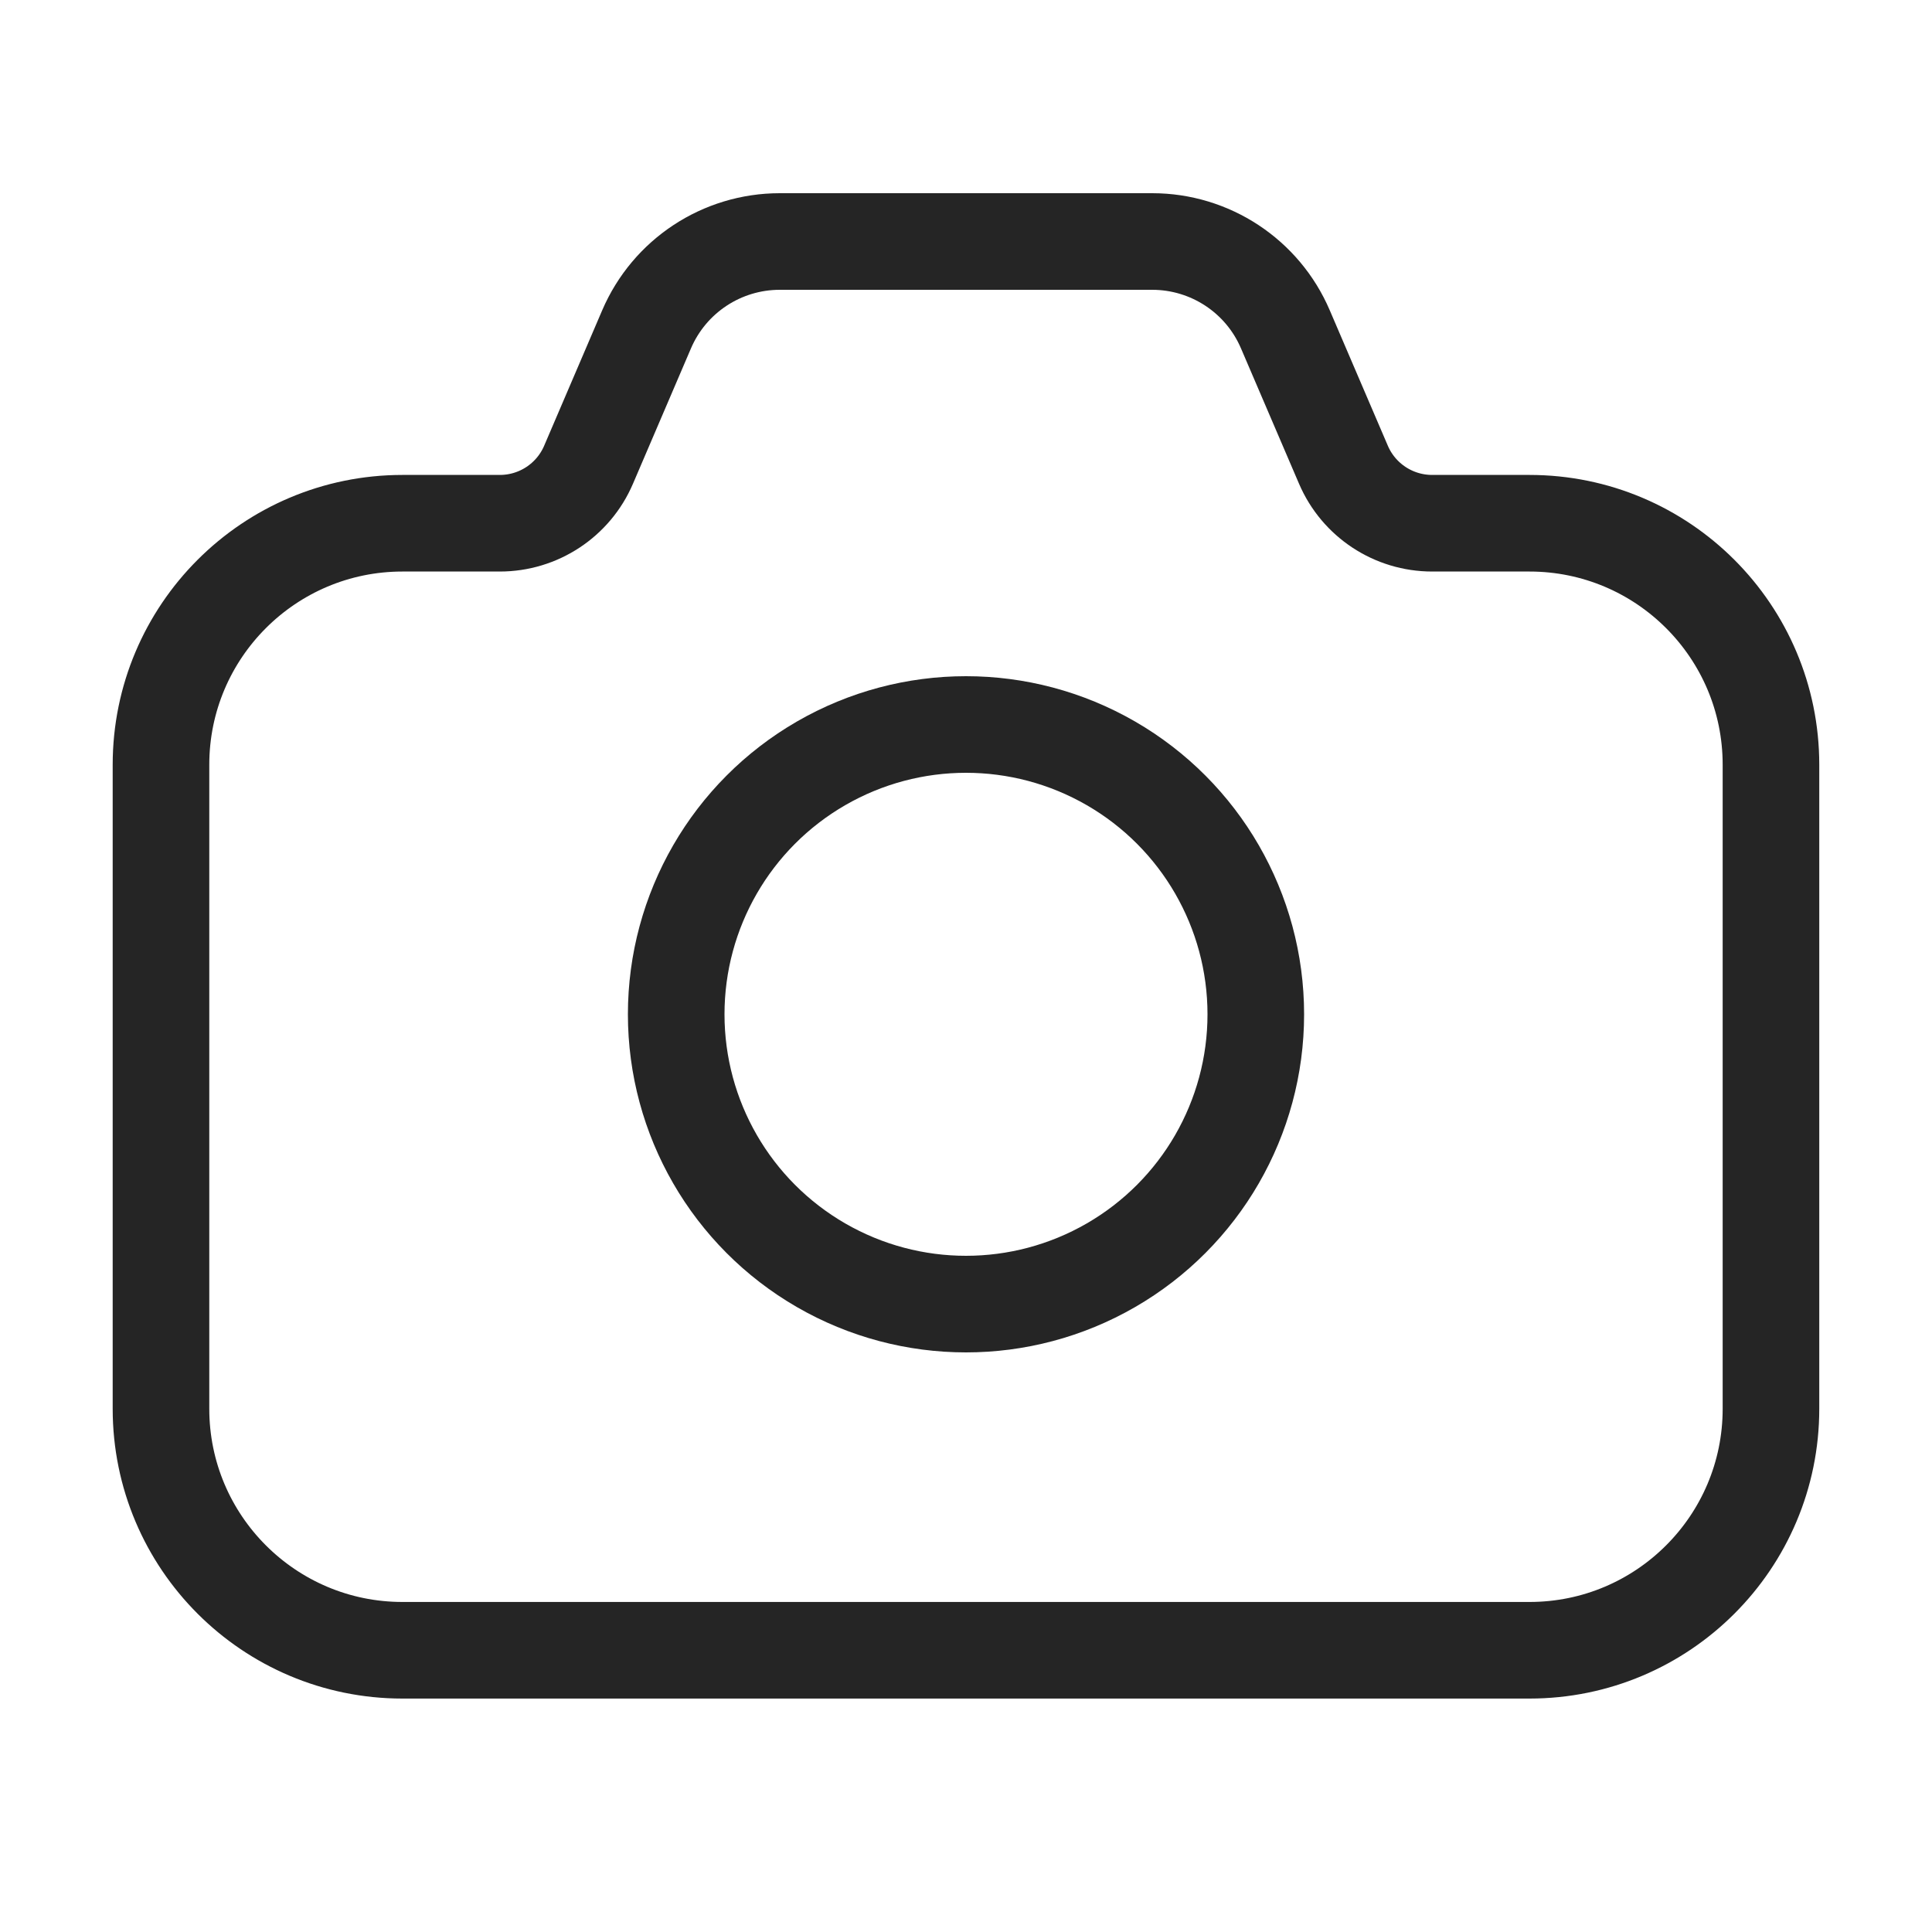
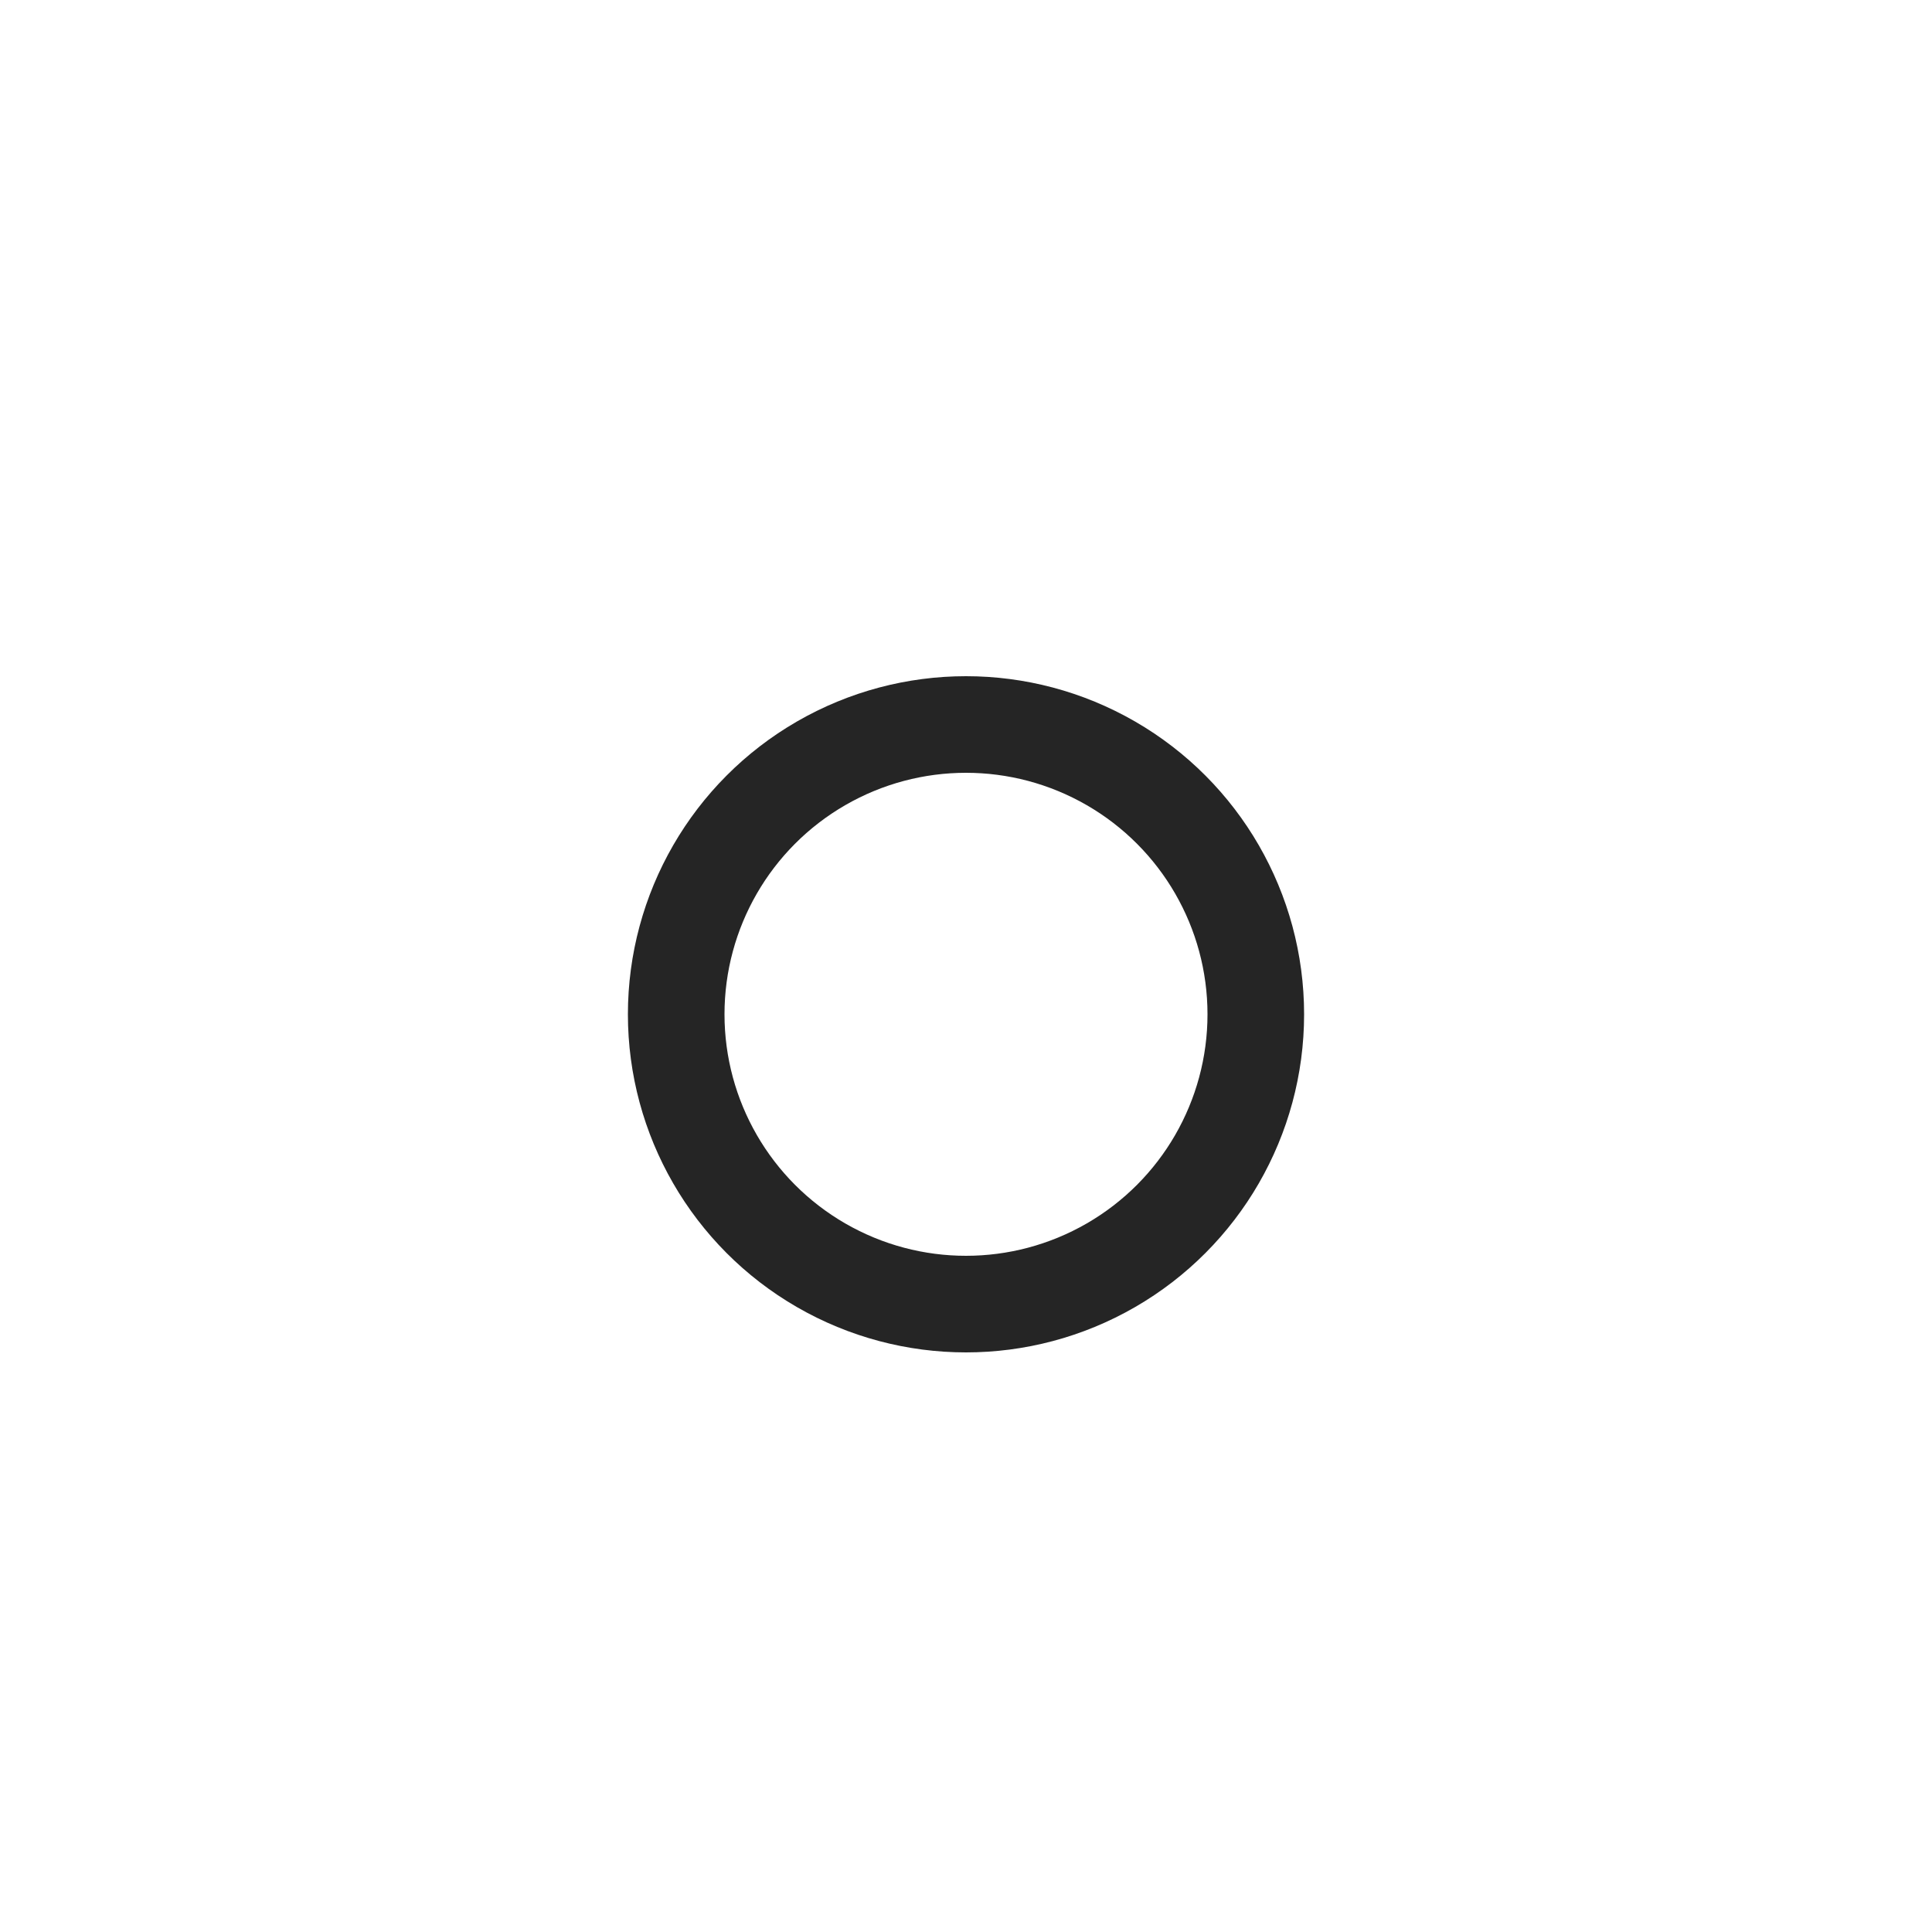
<svg xmlns="http://www.w3.org/2000/svg" width="40" height="40" viewBox="0 0 40 40" fill="none">
-   <path d="M3.333 15.833C3.333 13.072 5.572 10.833 8.333 10.833H10.348C11.148 10.833 11.871 10.357 12.186 9.621L13.387 6.818C13.86 5.715 14.944 5 16.145 5H20H23.855C25.055 5 26.14 5.715 26.612 6.818L27.814 9.621C28.129 10.357 28.852 10.833 29.652 10.833H31.666C34.428 10.833 36.666 13.072 36.666 15.833V29.167C36.666 31.928 34.428 34.167 31.666 34.167H8.333C5.572 34.167 3.333 31.928 3.333 29.167V15.833Z" stroke="#252525" stroke-width="2" />
  <circle r="6" transform="matrix(-1 0 0 1 20 21)" stroke="#252525" stroke-width="2" />
</svg>